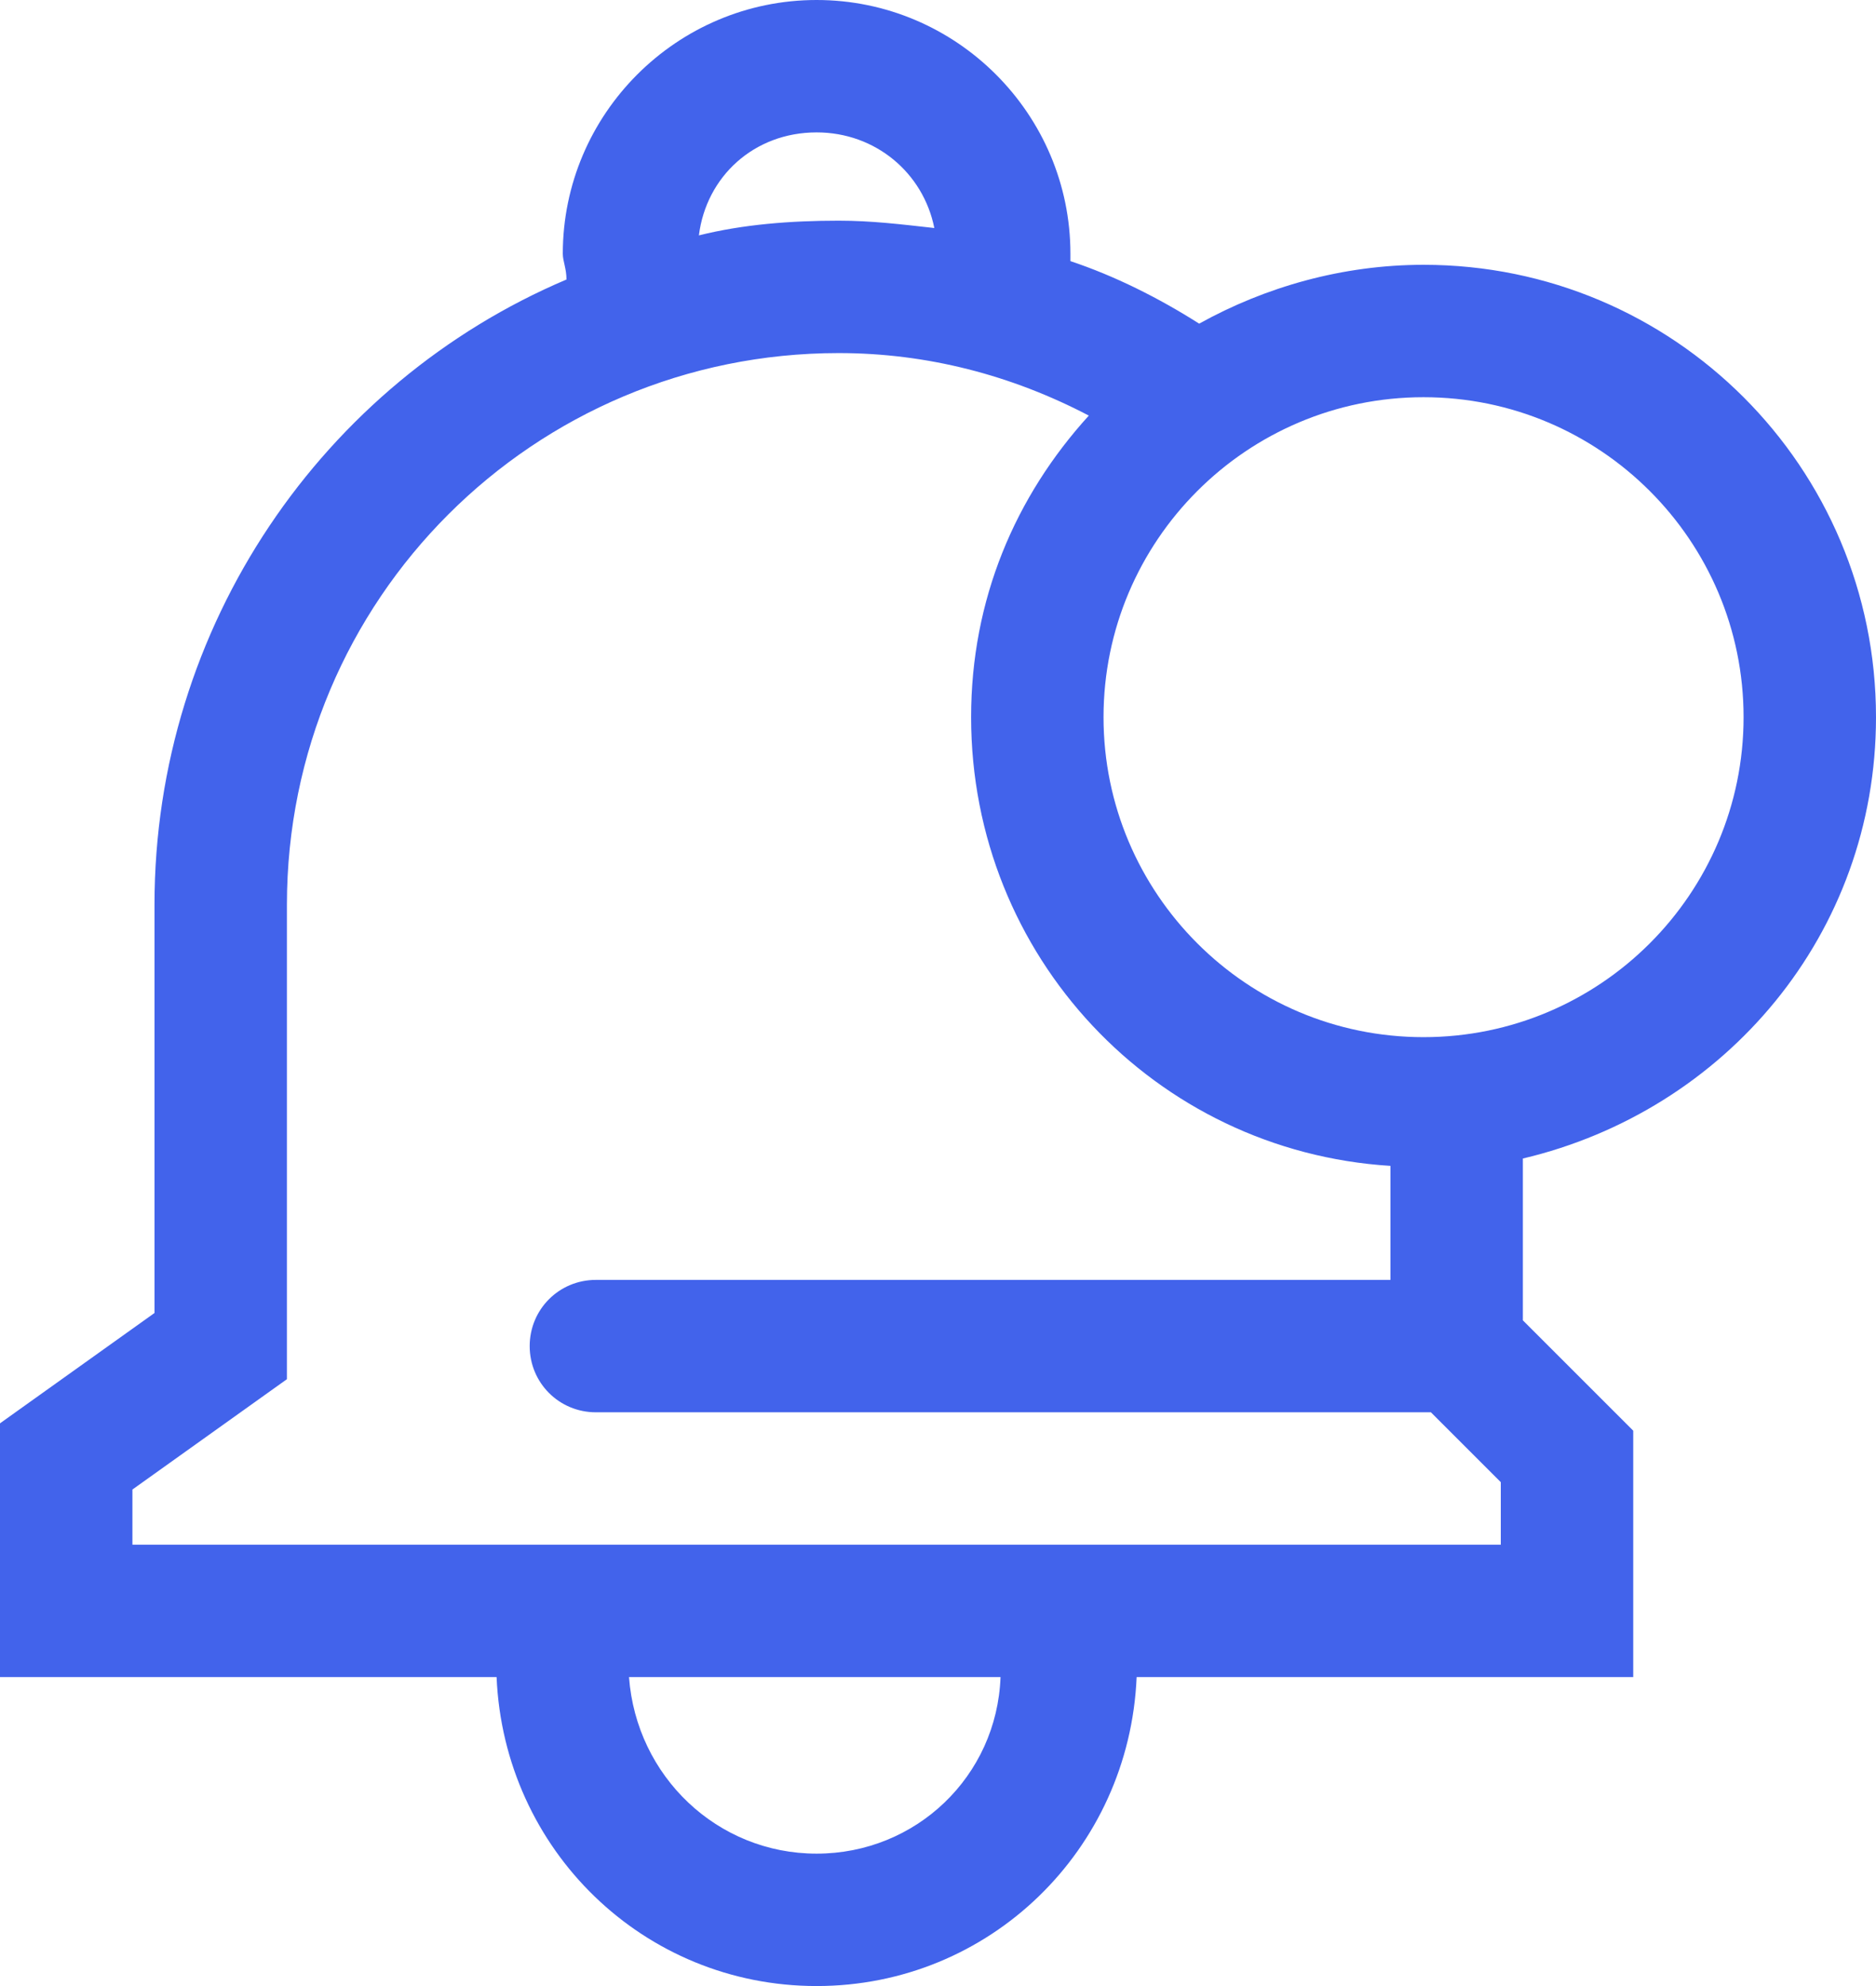
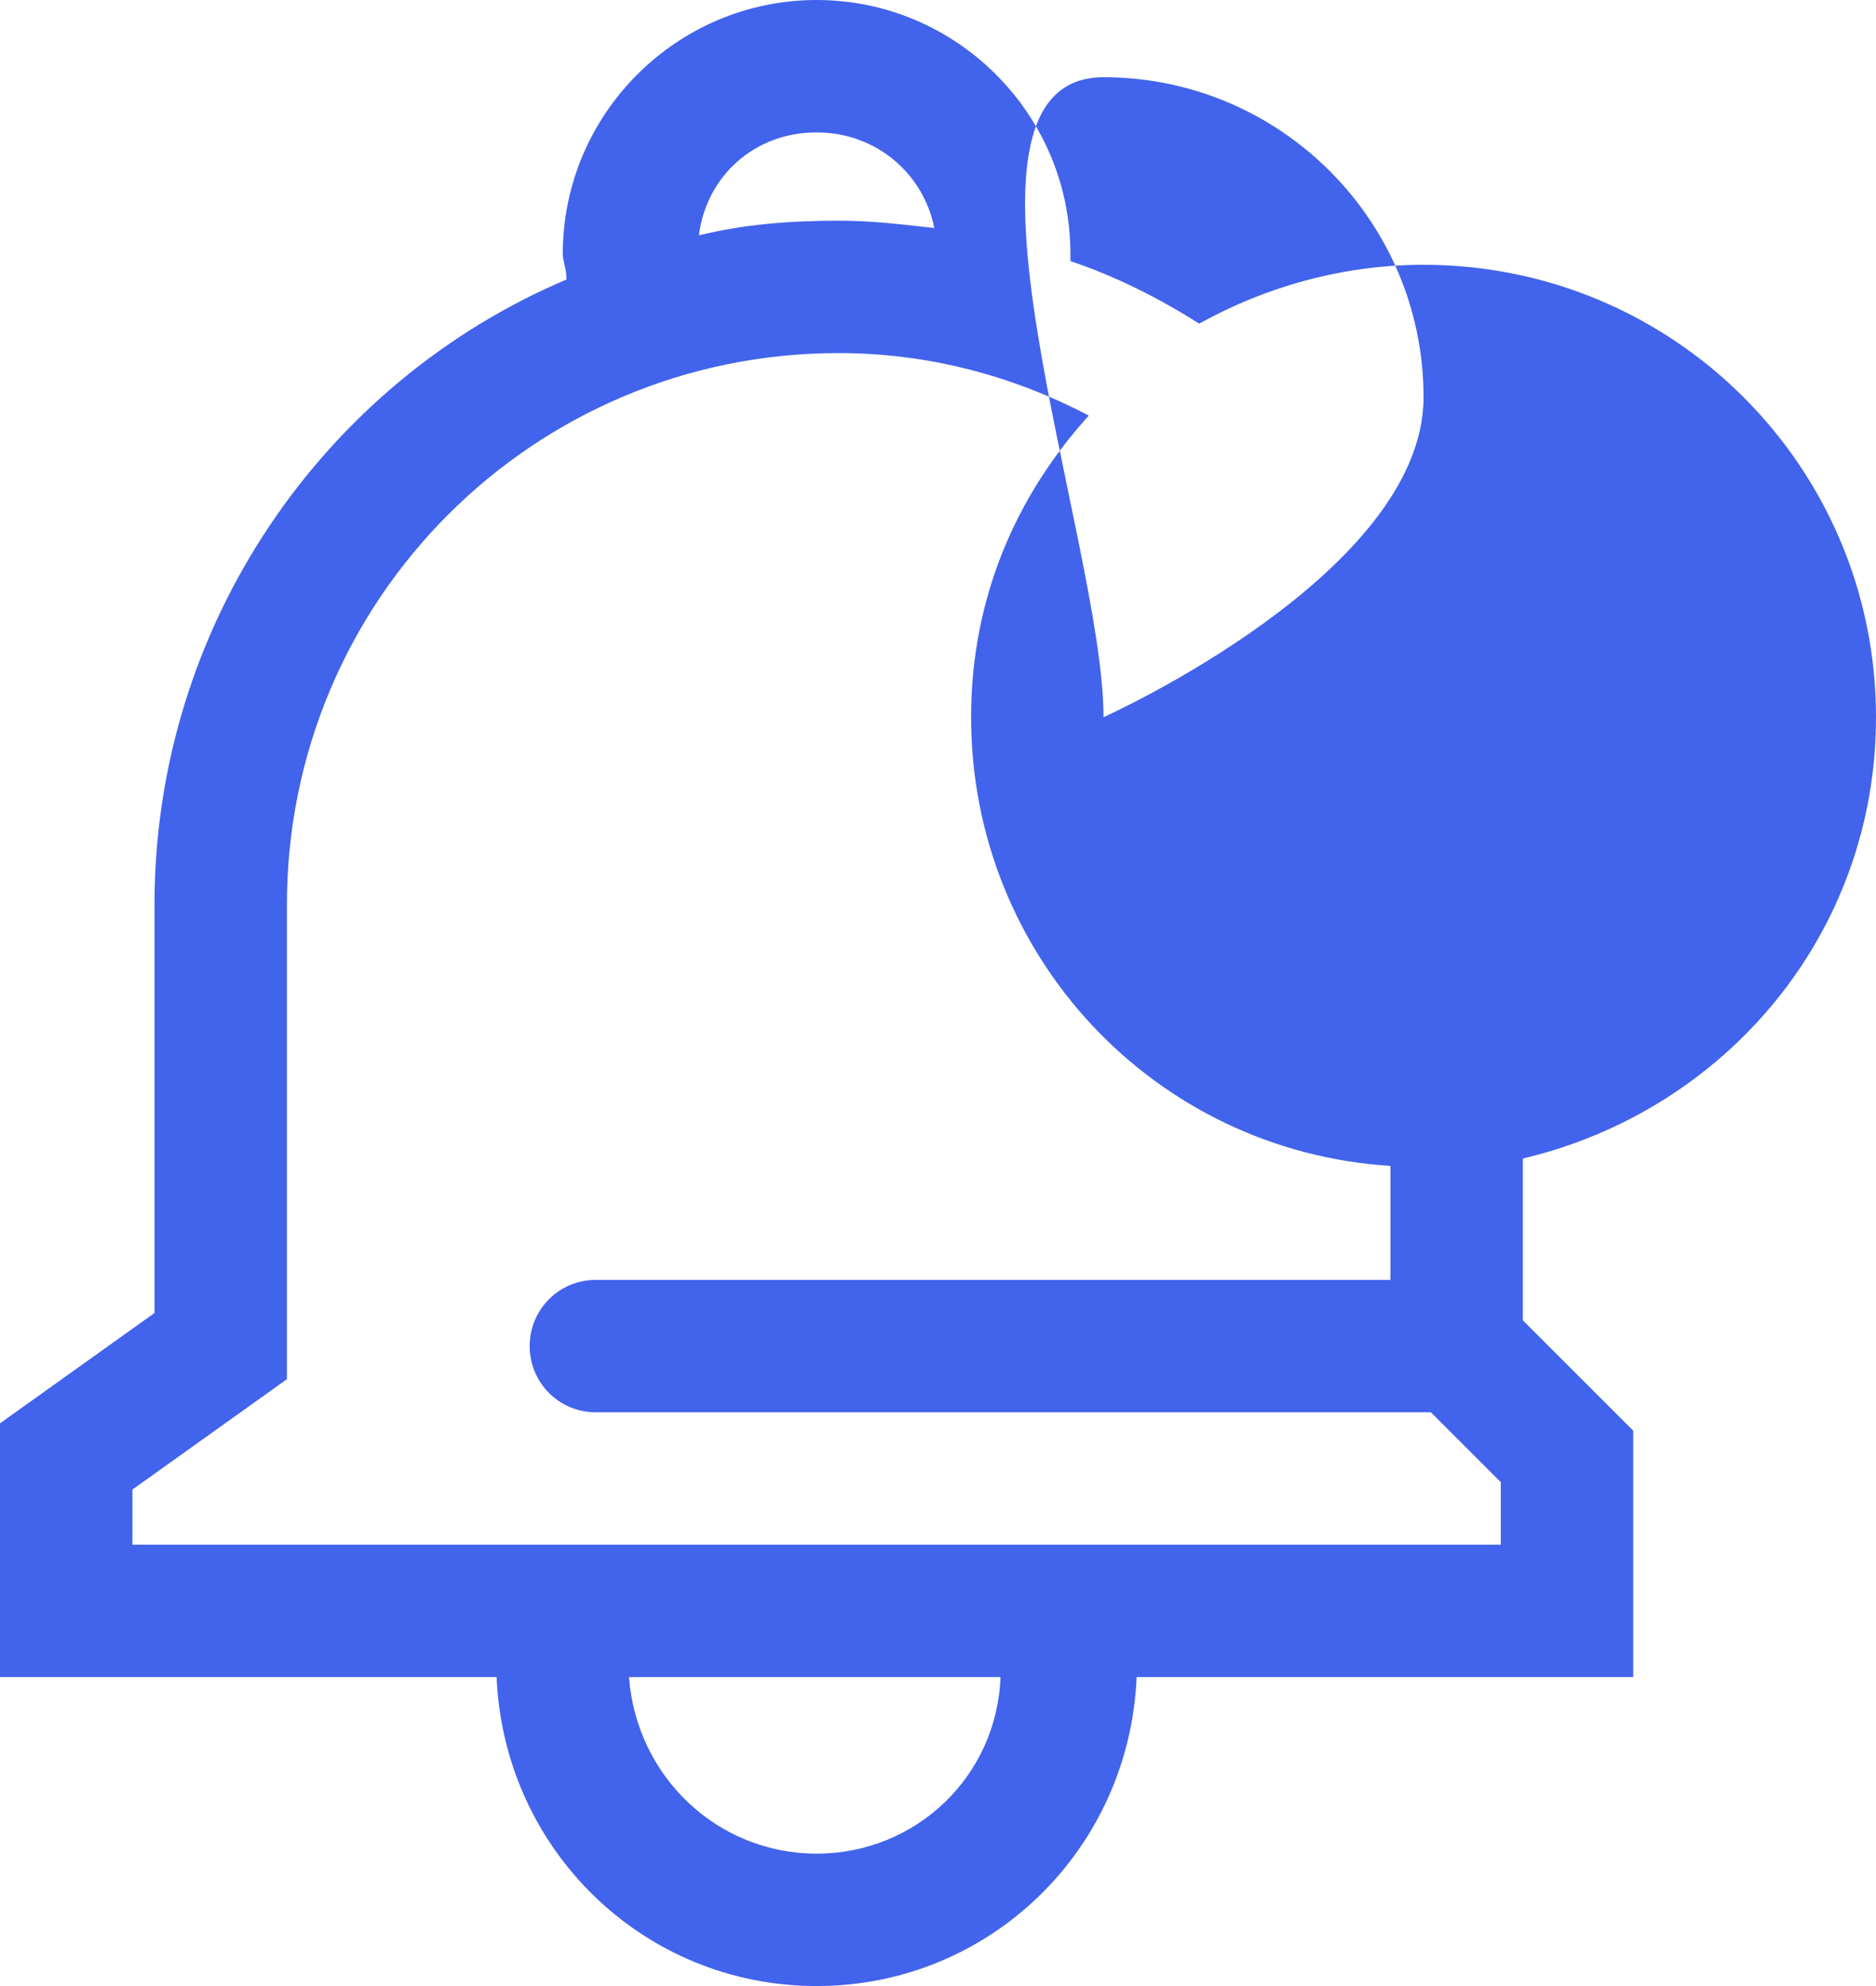
<svg xmlns="http://www.w3.org/2000/svg" version="1.1" id="Layer_1" x="0px" y="0px" width="51px" height="54px" viewBox="0 0 51 54" style="enable-background:new 0 0 51 54;" xml:space="preserve">
  <style type="text/css">
	.st0{fill-rule:evenodd;clip-rule:evenodd;fill:#4263EB;}
</style>
-   <path class="st0" d="M38.7,7.2c-2.2,0-4.3,0.6-6.1,1.6c-1.1-0.7-2.3-1.3-3.5-1.7V6.9C29.1,3.1,26,0,22.2,0s-6.9,3.1-6.9,6.9  c0,0.2,0.1,0.4,0.1,0.7C8.8,10.4,4.2,17,4.2,24.6v11.1l-4.2,3v6.9h13.5c0.2,4.7,4,8.4,8.7,8.4s8.5-3.7,8.7-8.4h13.5v-6.7l-3-3v-4.4  c5.5-1.3,9.6-6.1,9.6-12C51,12.7,45.5,7.2,38.7,7.2z M22.2,3.6c1.6,0,2.9,1.1,3.2,2.6C24.5,6.1,23.7,6,22.8,6  c-1.3,0-2.6,0.1-3.8,0.4C19.2,4.8,20.5,3.6,22.2,3.6z M3.6,42v-1.5l4.2-3V24.6c0-8.3,6.7-15,15-15c2.4,0,4.7,0.6,6.8,1.7  c-2,2.2-3.2,5-3.2,8.2c0,6.5,5,11.8,11.4,12.2v3.1H16.2c-1,0-1.8,0.8-1.8,1.8c0,1,0.8,1.8,1.8,1.8h22.7l1.9,1.9V42H3.6z M30,19.5  c0,4.8,3.9,8.7,8.7,8.7s8.7-3.9,8.7-8.7s-3.9-8.7-8.7-8.7S30,14.7,30,19.5z M17.1,45.6c0.2,2.7,2.4,4.8,5.1,4.8s4.9-2.1,5-4.8H17.1z  " />
+   <path class="st0" d="M38.7,7.2c-2.2,0-4.3,0.6-6.1,1.6c-1.1-0.7-2.3-1.3-3.5-1.7V6.9C29.1,3.1,26,0,22.2,0s-6.9,3.1-6.9,6.9  c0,0.2,0.1,0.4,0.1,0.7C8.8,10.4,4.2,17,4.2,24.6v11.1l-4.2,3v6.9h13.5c0.2,4.7,4,8.4,8.7,8.4s8.5-3.7,8.7-8.4h13.5v-6.7l-3-3v-4.4  c5.5-1.3,9.6-6.1,9.6-12C51,12.7,45.5,7.2,38.7,7.2z M22.2,3.6c1.6,0,2.9,1.1,3.2,2.6C24.5,6.1,23.7,6,22.8,6  c-1.3,0-2.6,0.1-3.8,0.4C19.2,4.8,20.5,3.6,22.2,3.6z M3.6,42v-1.5l4.2-3V24.6c0-8.3,6.7-15,15-15c2.4,0,4.7,0.6,6.8,1.7  c-2,2.2-3.2,5-3.2,8.2c0,6.5,5,11.8,11.4,12.2v3.1H16.2c-1,0-1.8,0.8-1.8,1.8c0,1,0.8,1.8,1.8,1.8h22.7l1.9,1.9V42H3.6z M30,19.5  s8.7-3.9,8.7-8.7s-3.9-8.7-8.7-8.7S30,14.7,30,19.5z M17.1,45.6c0.2,2.7,2.4,4.8,5.1,4.8s4.9-2.1,5-4.8H17.1z  " />
</svg>